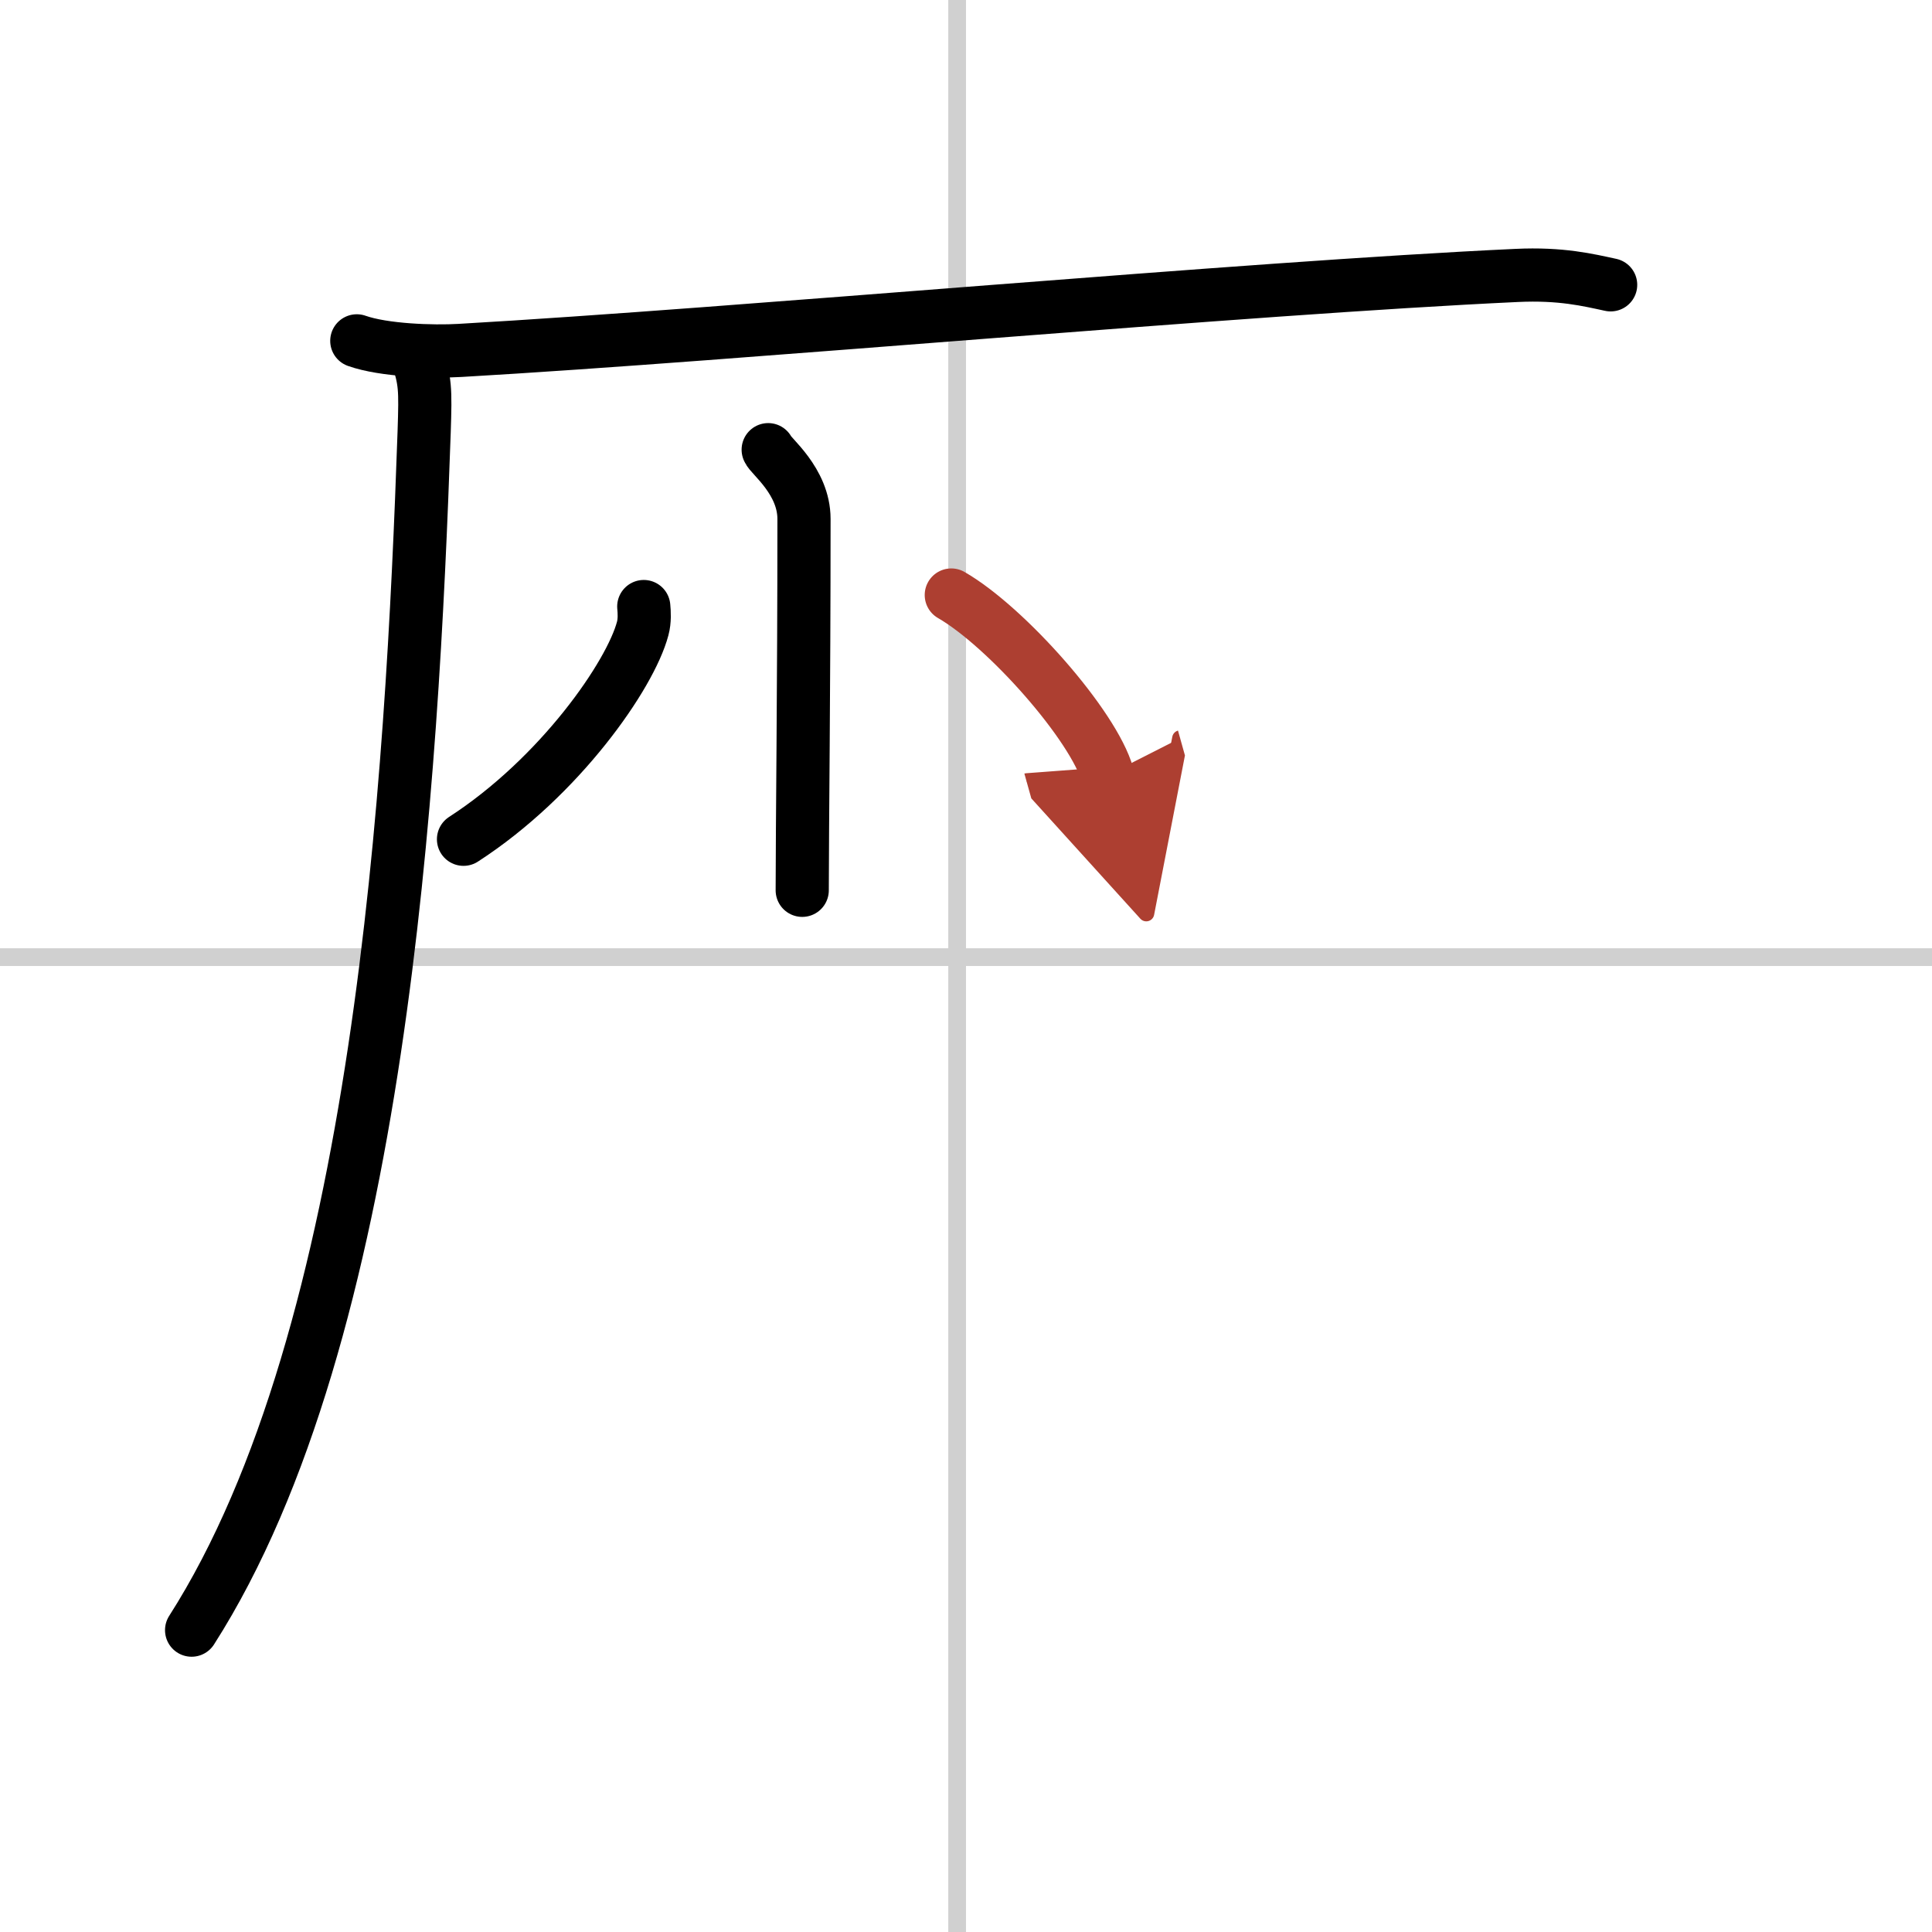
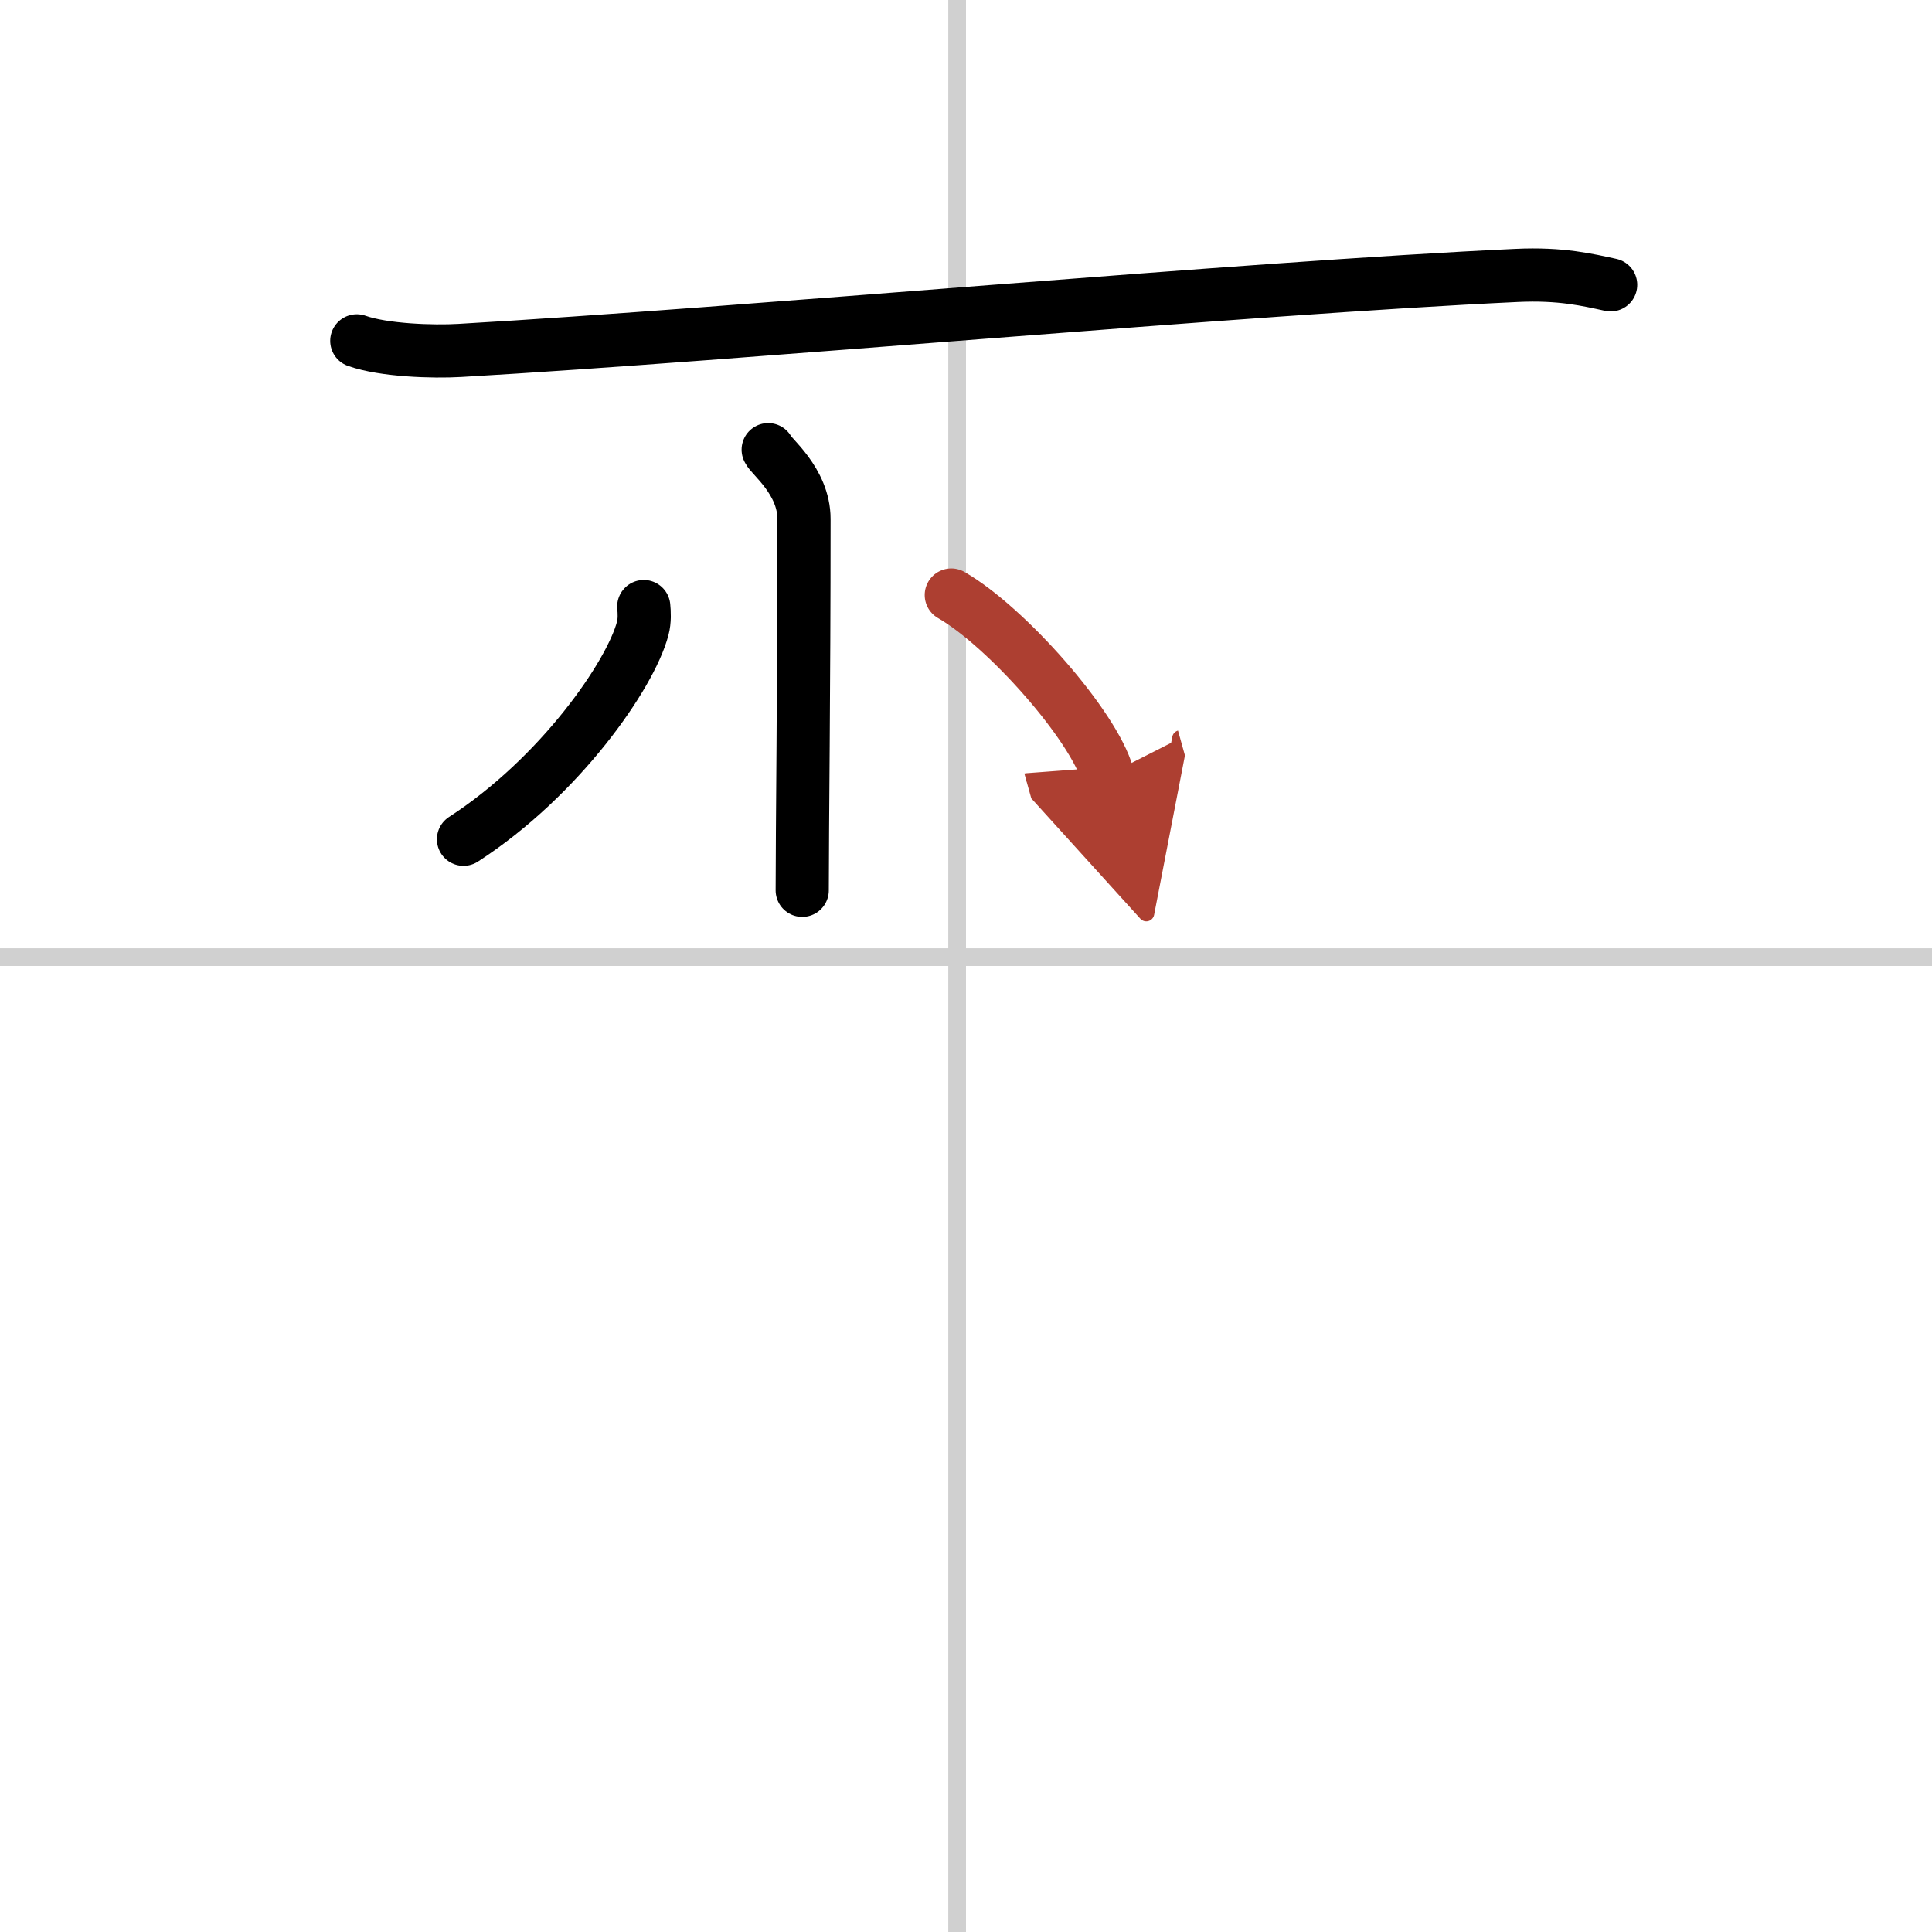
<svg xmlns="http://www.w3.org/2000/svg" width="400" height="400" viewBox="0 0 109 109">
  <defs>
    <marker id="a" markerWidth="4" orient="auto" refX="1" refY="5" viewBox="0 0 10 10">
      <polyline points="0 0 10 5 0 10 1 5" fill="#ad3f31" stroke="#ad3f31" />
    </marker>
  </defs>
  <g fill="none" stroke="#000" stroke-linecap="round" stroke-linejoin="round" stroke-width="3">
    <rect width="100%" height="100%" fill="#fff" stroke="#fff" />
    <line x1="54" x2="54" y2="109" stroke="#d0d0d0" stroke-width="1" />
    <line x2="109" y1="54" y2="54" stroke="#d0d0d0" stroke-width="1" />
    <path d="m20.13 19.23c1.52 0.54 4.3 0.63 5.82 0.54 15.8-0.91 44.3-3.52 59.61-4.23 2.53-0.12 4.05 0.26 5.31 0.53" />
-     <path d="M23.5,20c0.5,1.5,0.51,1.9,0.43,4.36C23.25,44,21.5,75.25,10.81,91.97" />
    <path d="m43.34 25.37c0.11 0.34 2.02 1.76 2.02 3.91 0 9.75-0.1 17.44-0.1 20.95" />
    <path d="m36.32 34.22c0.03 0.31 0.06 0.8-0.06 1.24-0.69 2.62-4.67 8.37-10.11 11.89" />
    <path d="m53.67 33.57c3.11 1.79 8.04 7.37 8.82 10.16" marker-end="url(#a)" stroke="#ad3f31" />
  </g>
</svg>